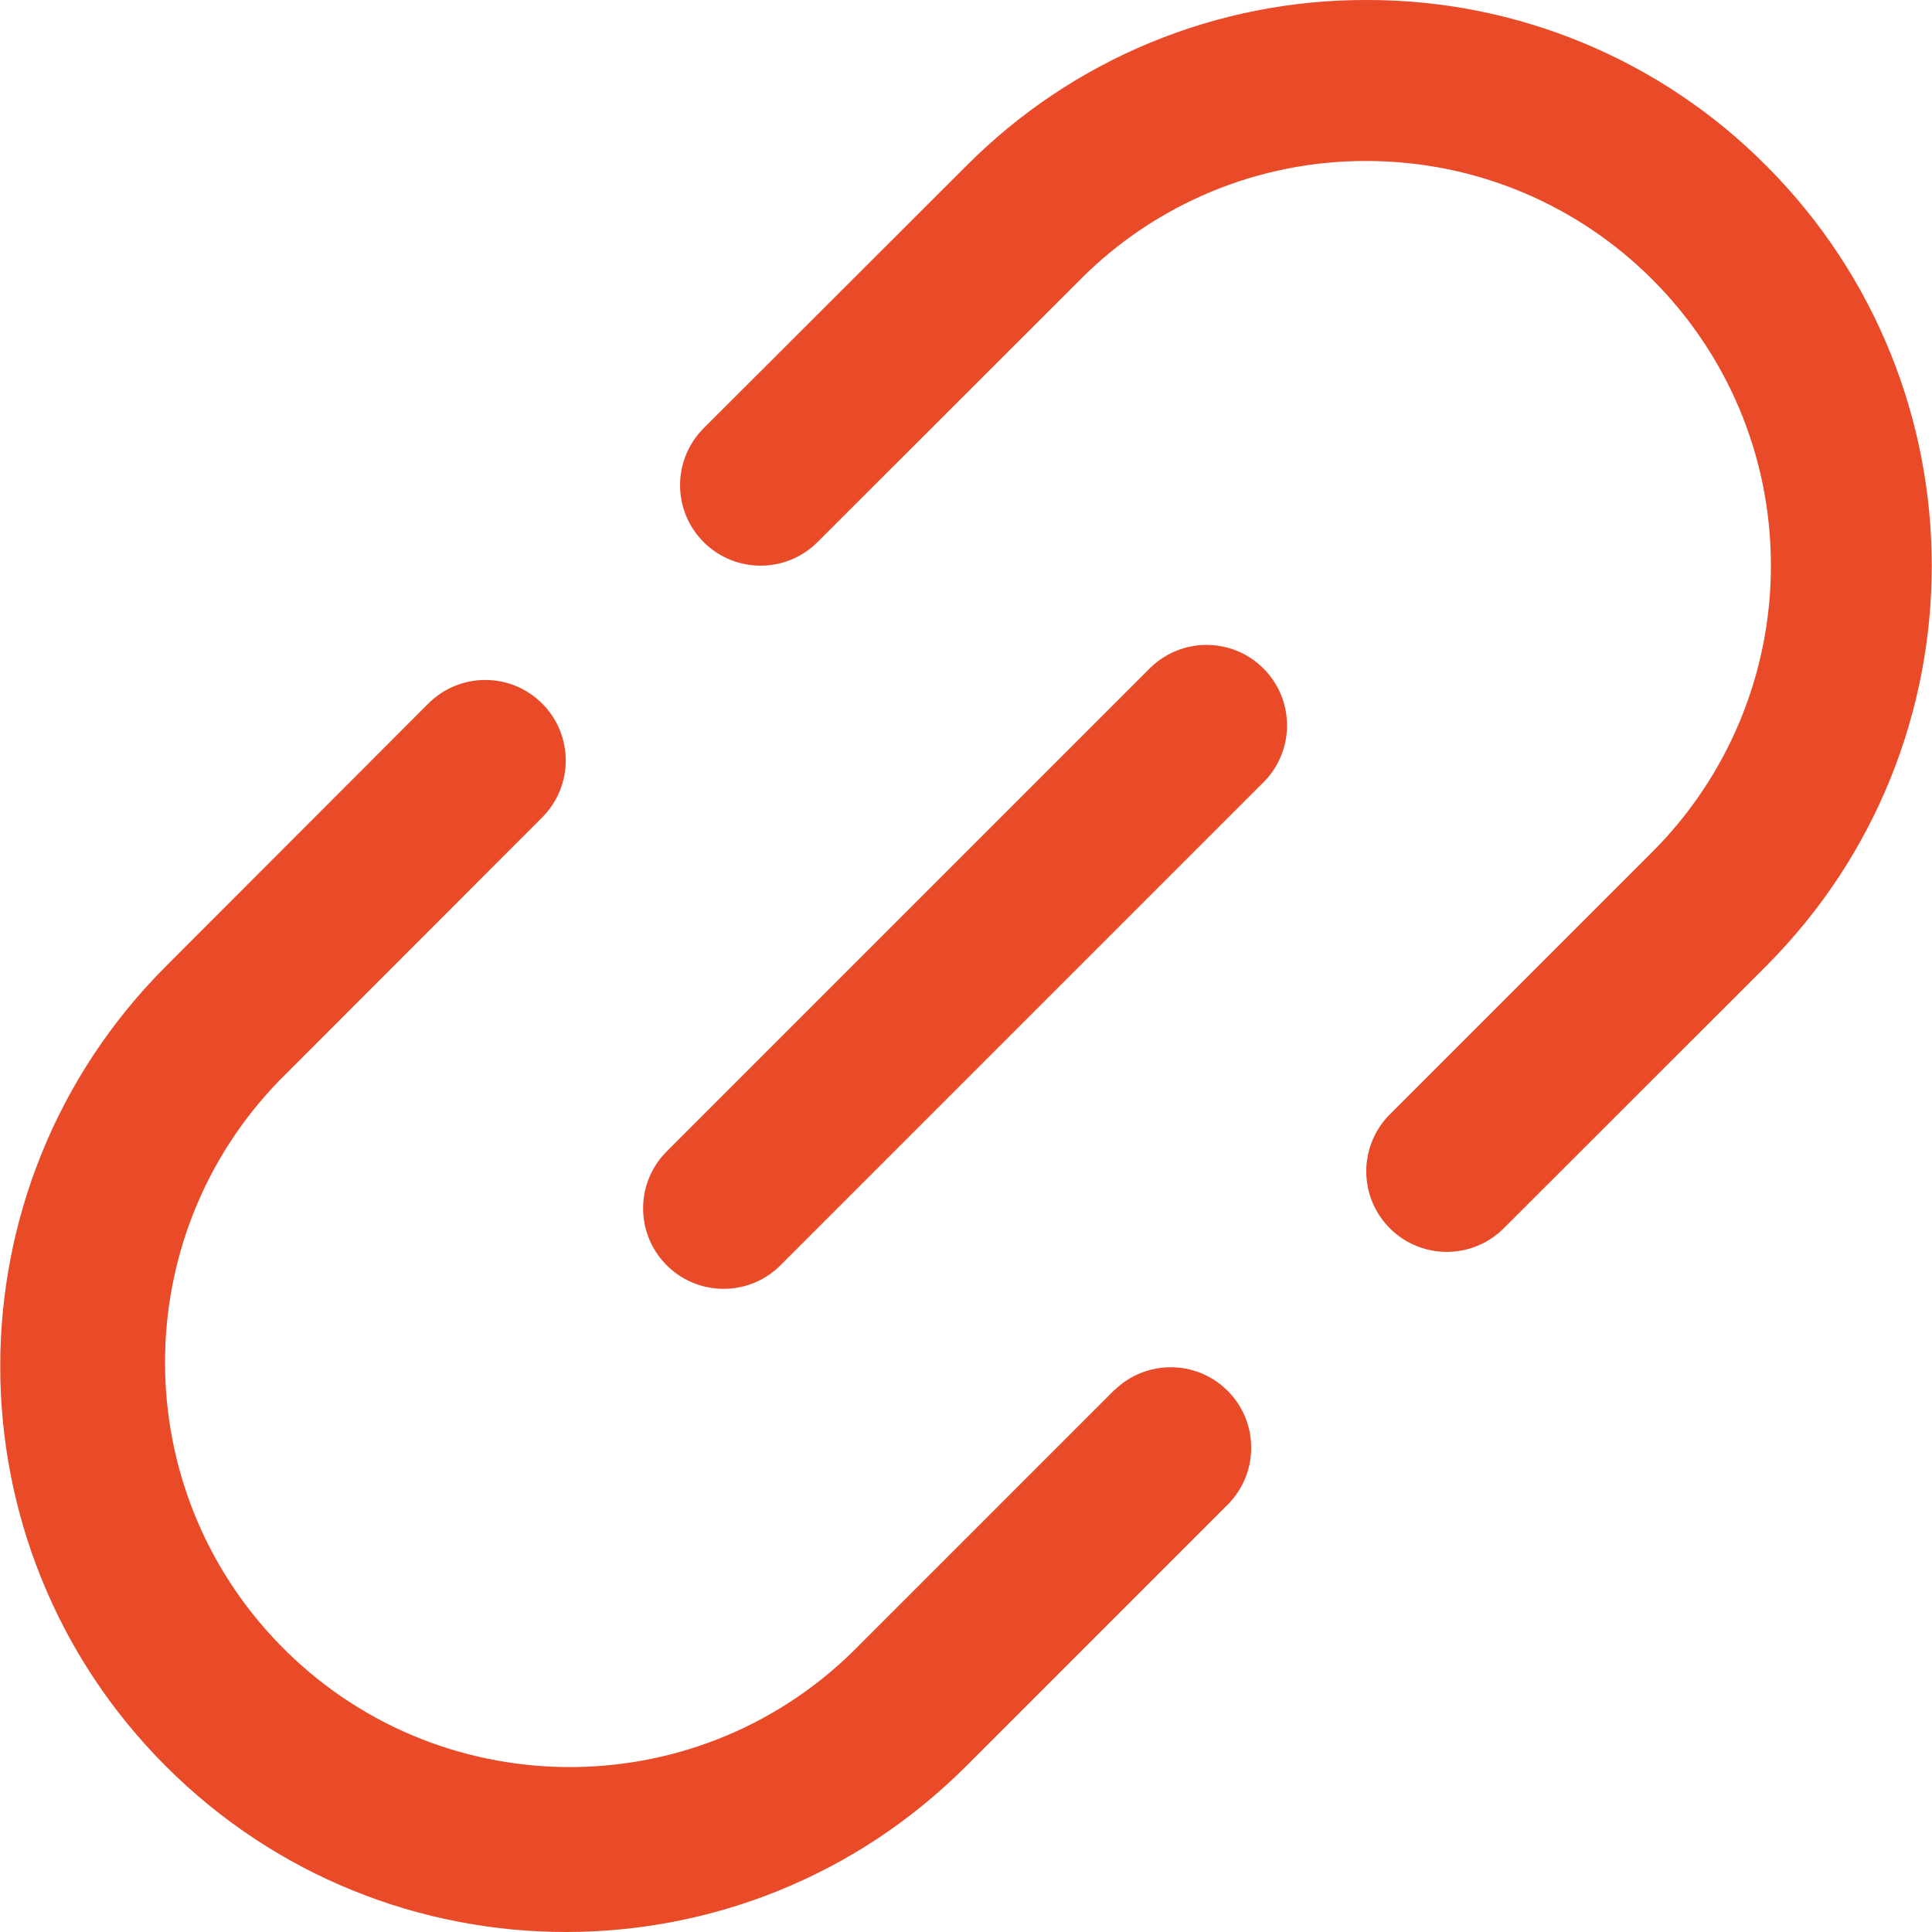
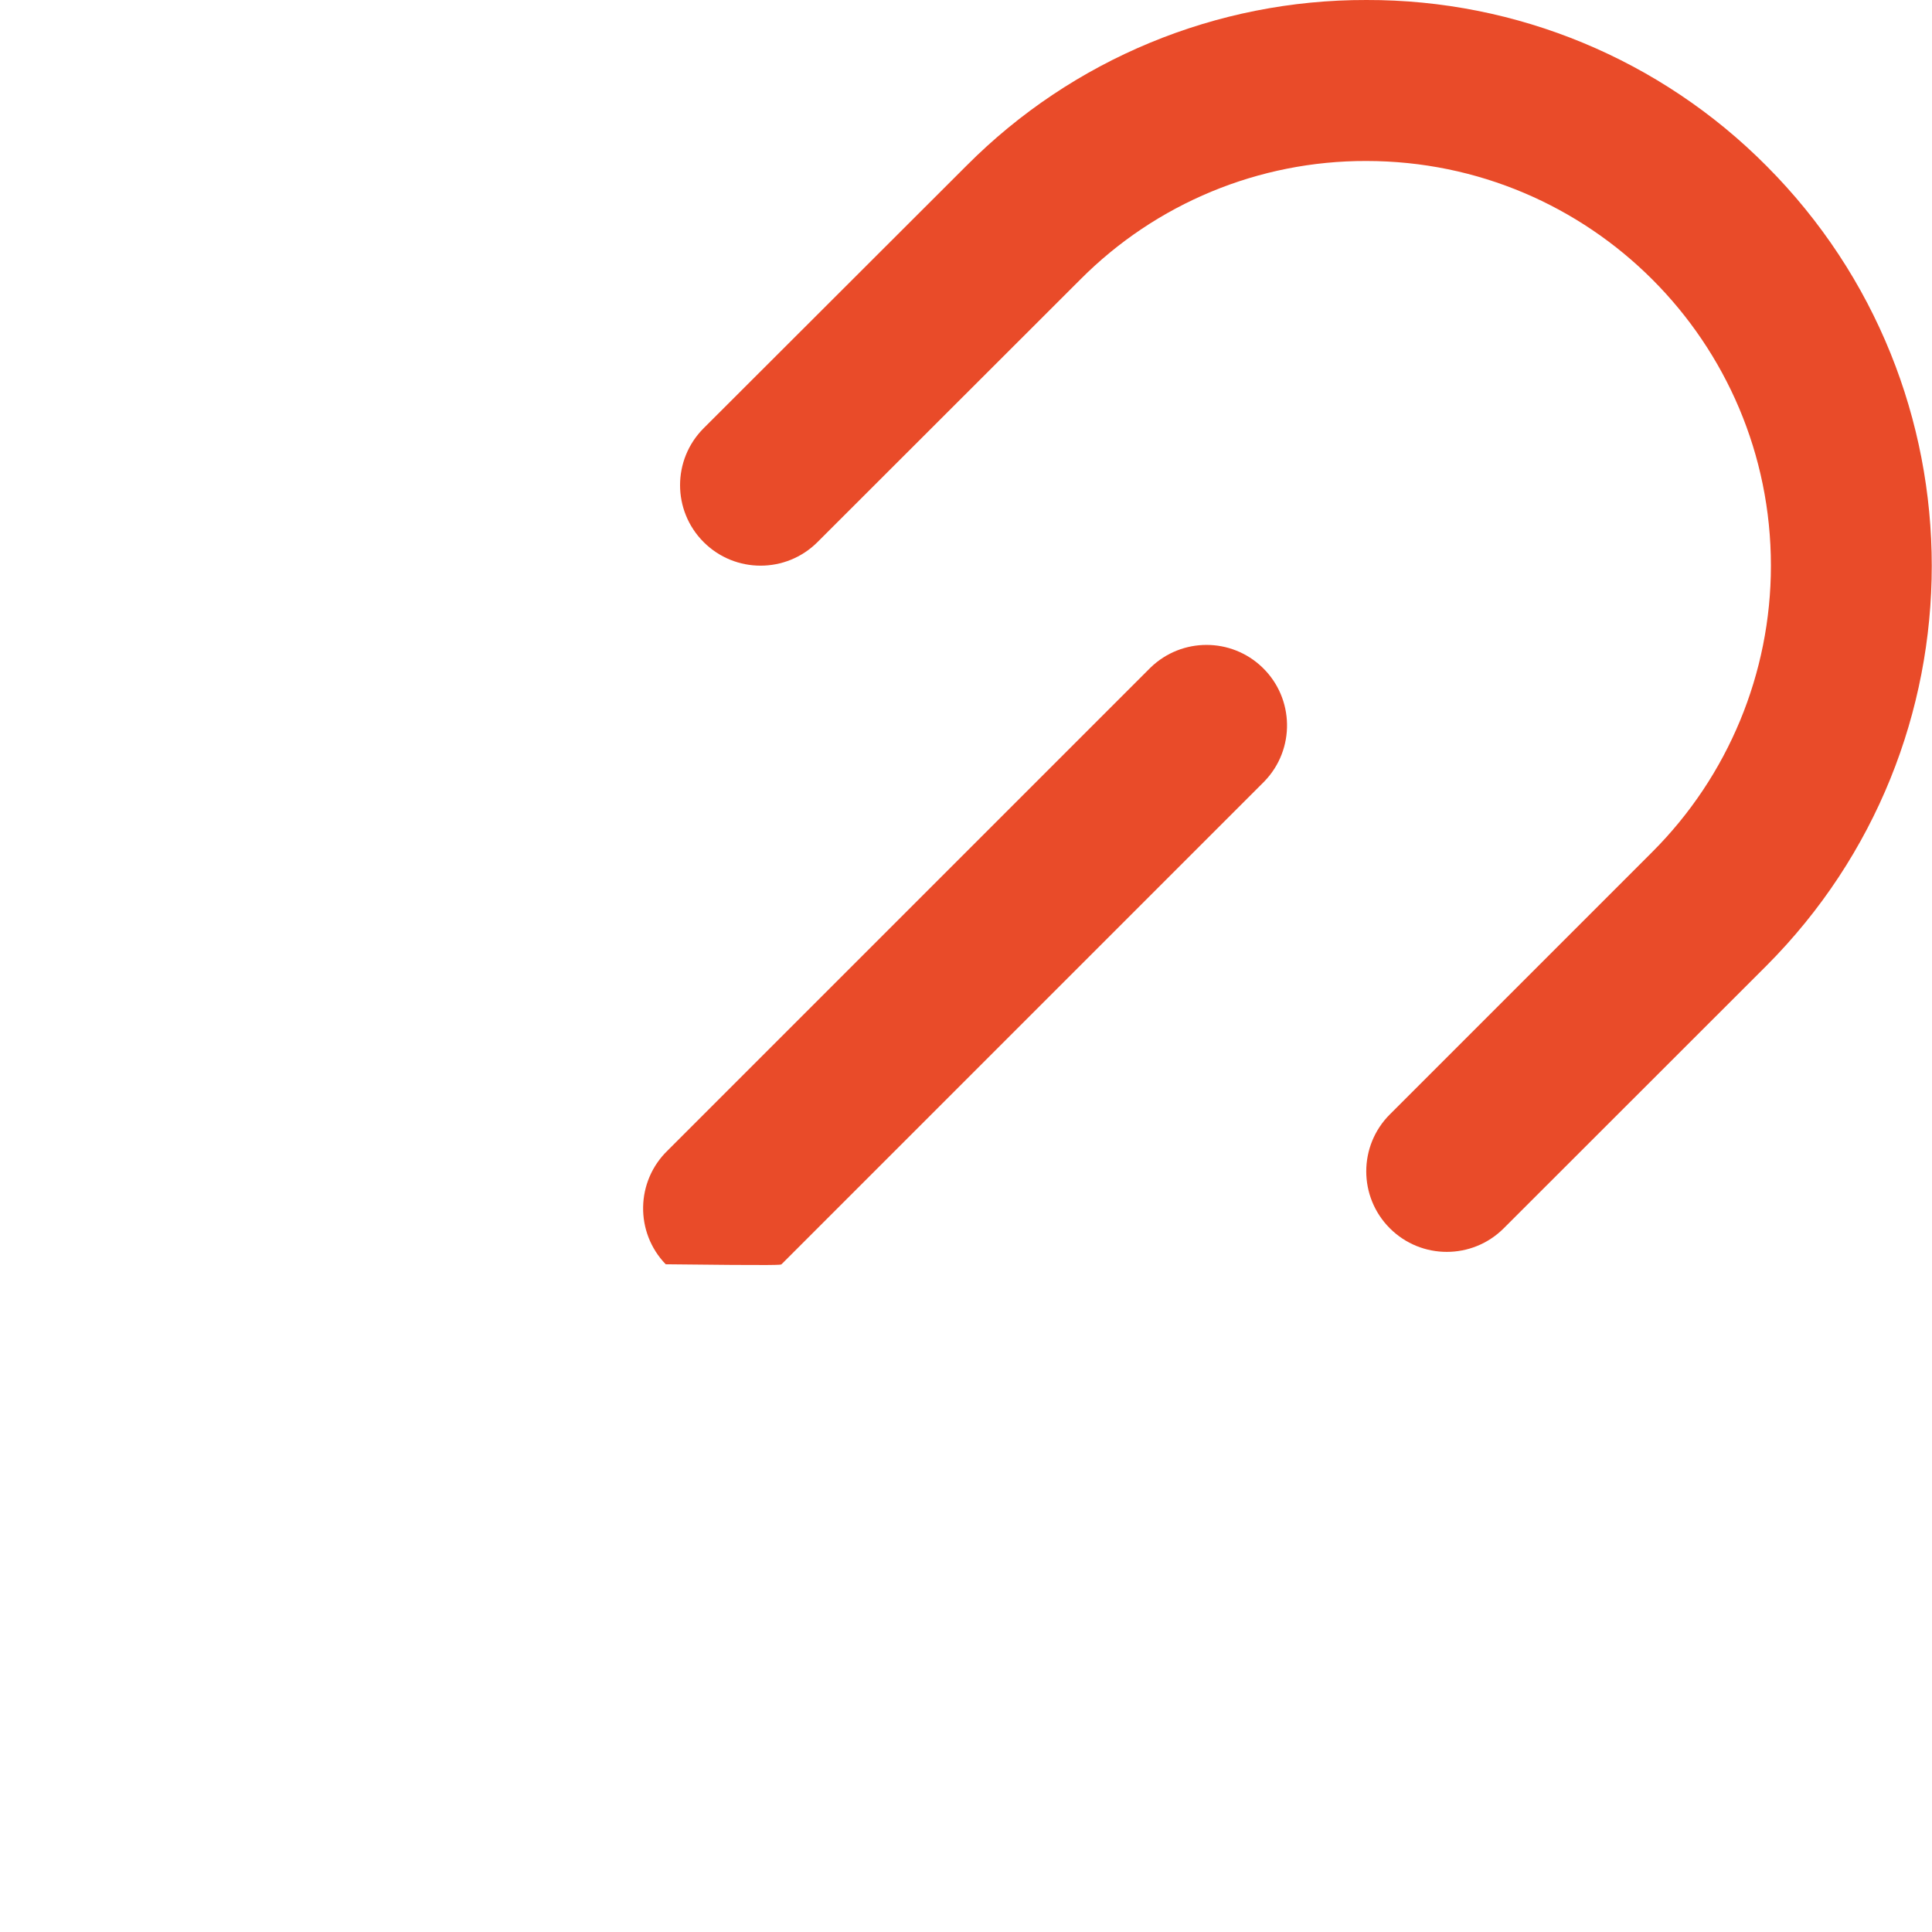
<svg xmlns="http://www.w3.org/2000/svg" width="512" height="512" viewBox="0 0 512 512" fill="none">
  <g clip-path="url(#clip0_2_12)">
-     <path d="M295.372 368.32L225.792 437.901C183.344 479.214 115.442 478.294 74.129 435.847C33.613 394.219 33.604 327.901 74.108 286.261L143.689 216.616C152.018 208.281 152.013 194.772 143.678 186.443C135.343 178.114 121.835 178.119 113.506 186.454L43.946 256.099C-14.586 314.661 -14.562 409.584 43.999 468.117C102.56 526.65 197.484 526.625 256.017 468.064L325.598 398.483C333.782 390.009 333.547 376.506 325.074 368.322C316.808 360.338 303.702 360.338 295.436 368.322H295.372V368.32Z" fill="#E94B29" />
    <path d="M468.131 43.964C440.094 15.734 401.924 -0.098 362.138 0.001C322.373 -0.105 284.217 15.694 256.166 43.879L186.478 113.481C178.143 121.81 178.138 135.318 186.467 143.653C194.796 151.988 208.305 151.993 216.64 143.664L286.284 74.083C306.343 53.904 333.642 42.59 362.095 42.663C421.328 42.683 469.33 90.716 469.31 149.949C469.301 178.378 458.004 205.641 437.904 225.746L368.323 295.326C359.988 303.661 359.988 317.175 368.323 325.51C376.658 333.845 390.171 333.845 398.506 325.51L468.087 255.971C526.537 197.394 526.556 102.563 468.131 43.964Z" fill="#E94B29" />
-     <path d="M304.928 176.897L176.943 304.882C168.469 313.066 168.235 326.571 176.419 335.044C184.603 343.517 198.108 343.752 206.581 335.568C206.759 335.396 206.933 335.222 207.105 335.044L335.09 207.059C343.274 198.585 343.039 185.081 334.565 176.897C326.3 168.914 313.195 168.914 304.928 176.897Z" fill="#E94B29" />
+     <path d="M304.928 176.897L176.943 304.882C168.469 313.066 168.235 326.571 176.419 335.044C206.759 335.396 206.933 335.222 207.105 335.044L335.09 207.059C343.274 198.585 343.039 185.081 334.565 176.897C326.3 168.914 313.195 168.914 304.928 176.897Z" fill="#E94B29" />
  </g>
  <defs>
    <clipPath id="clip0_2_12">
      <rect width="512" height="512" fill="white" />
    </clipPath>
  </defs>
</svg>